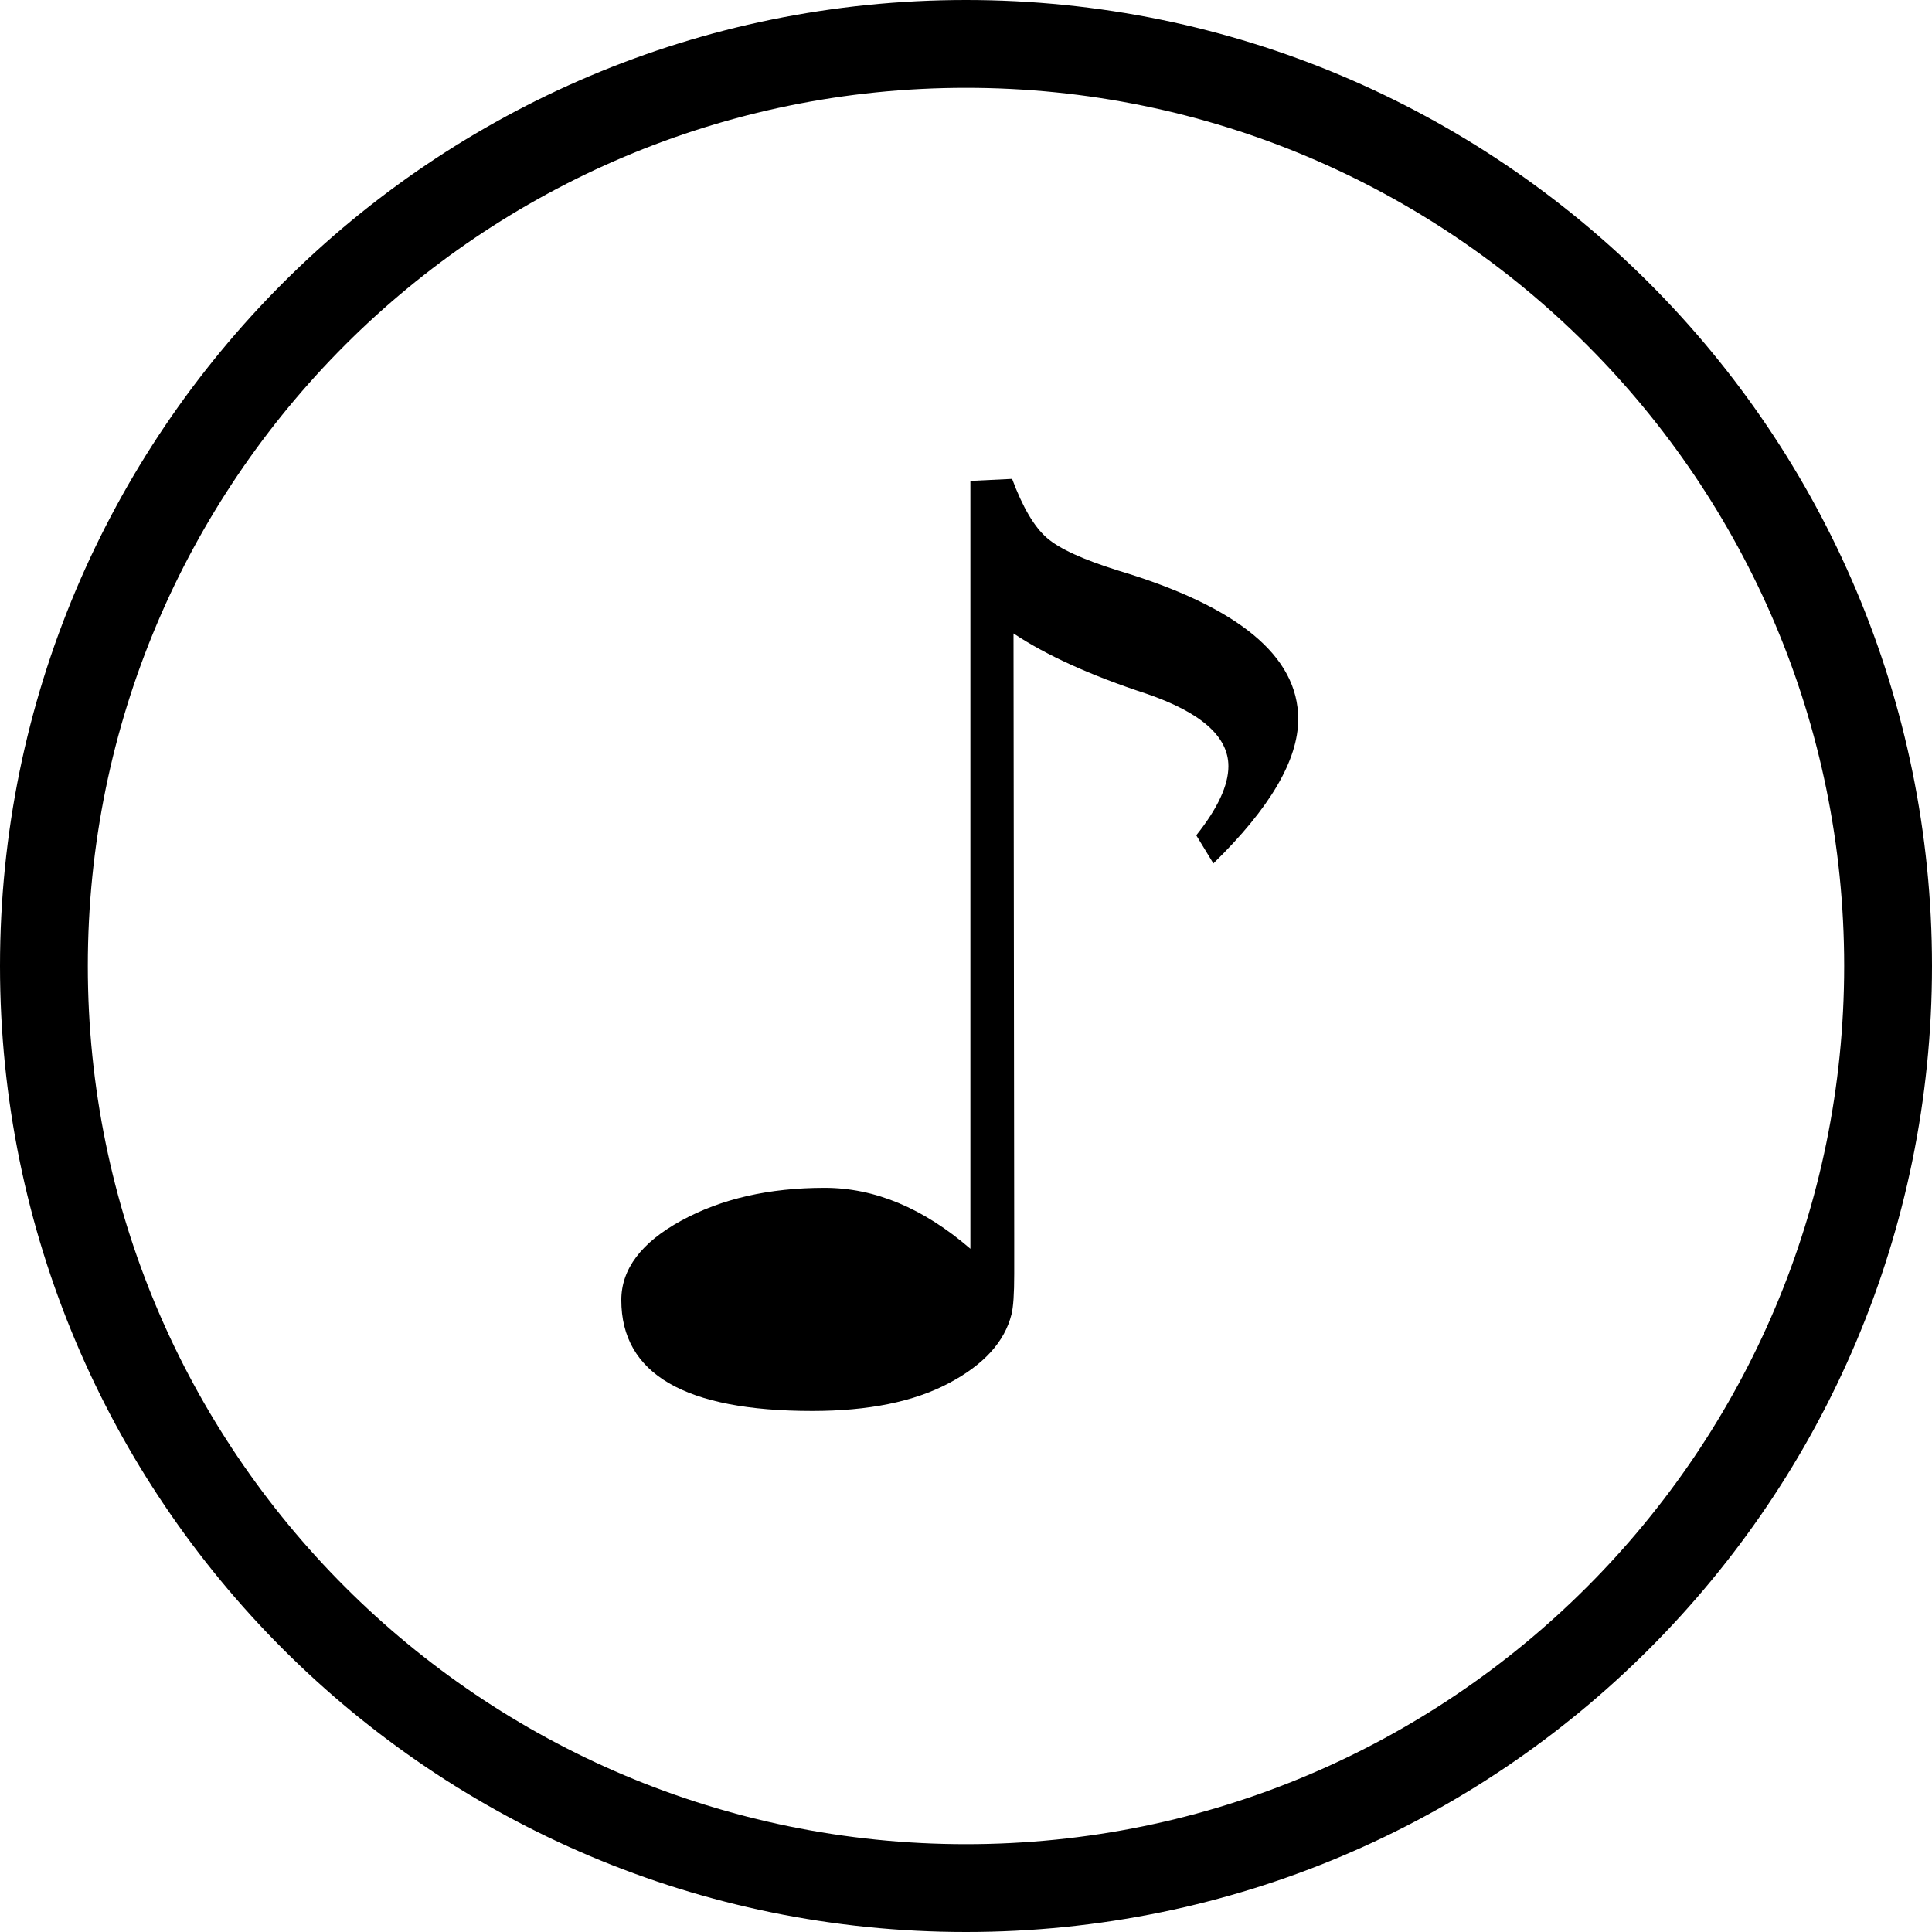
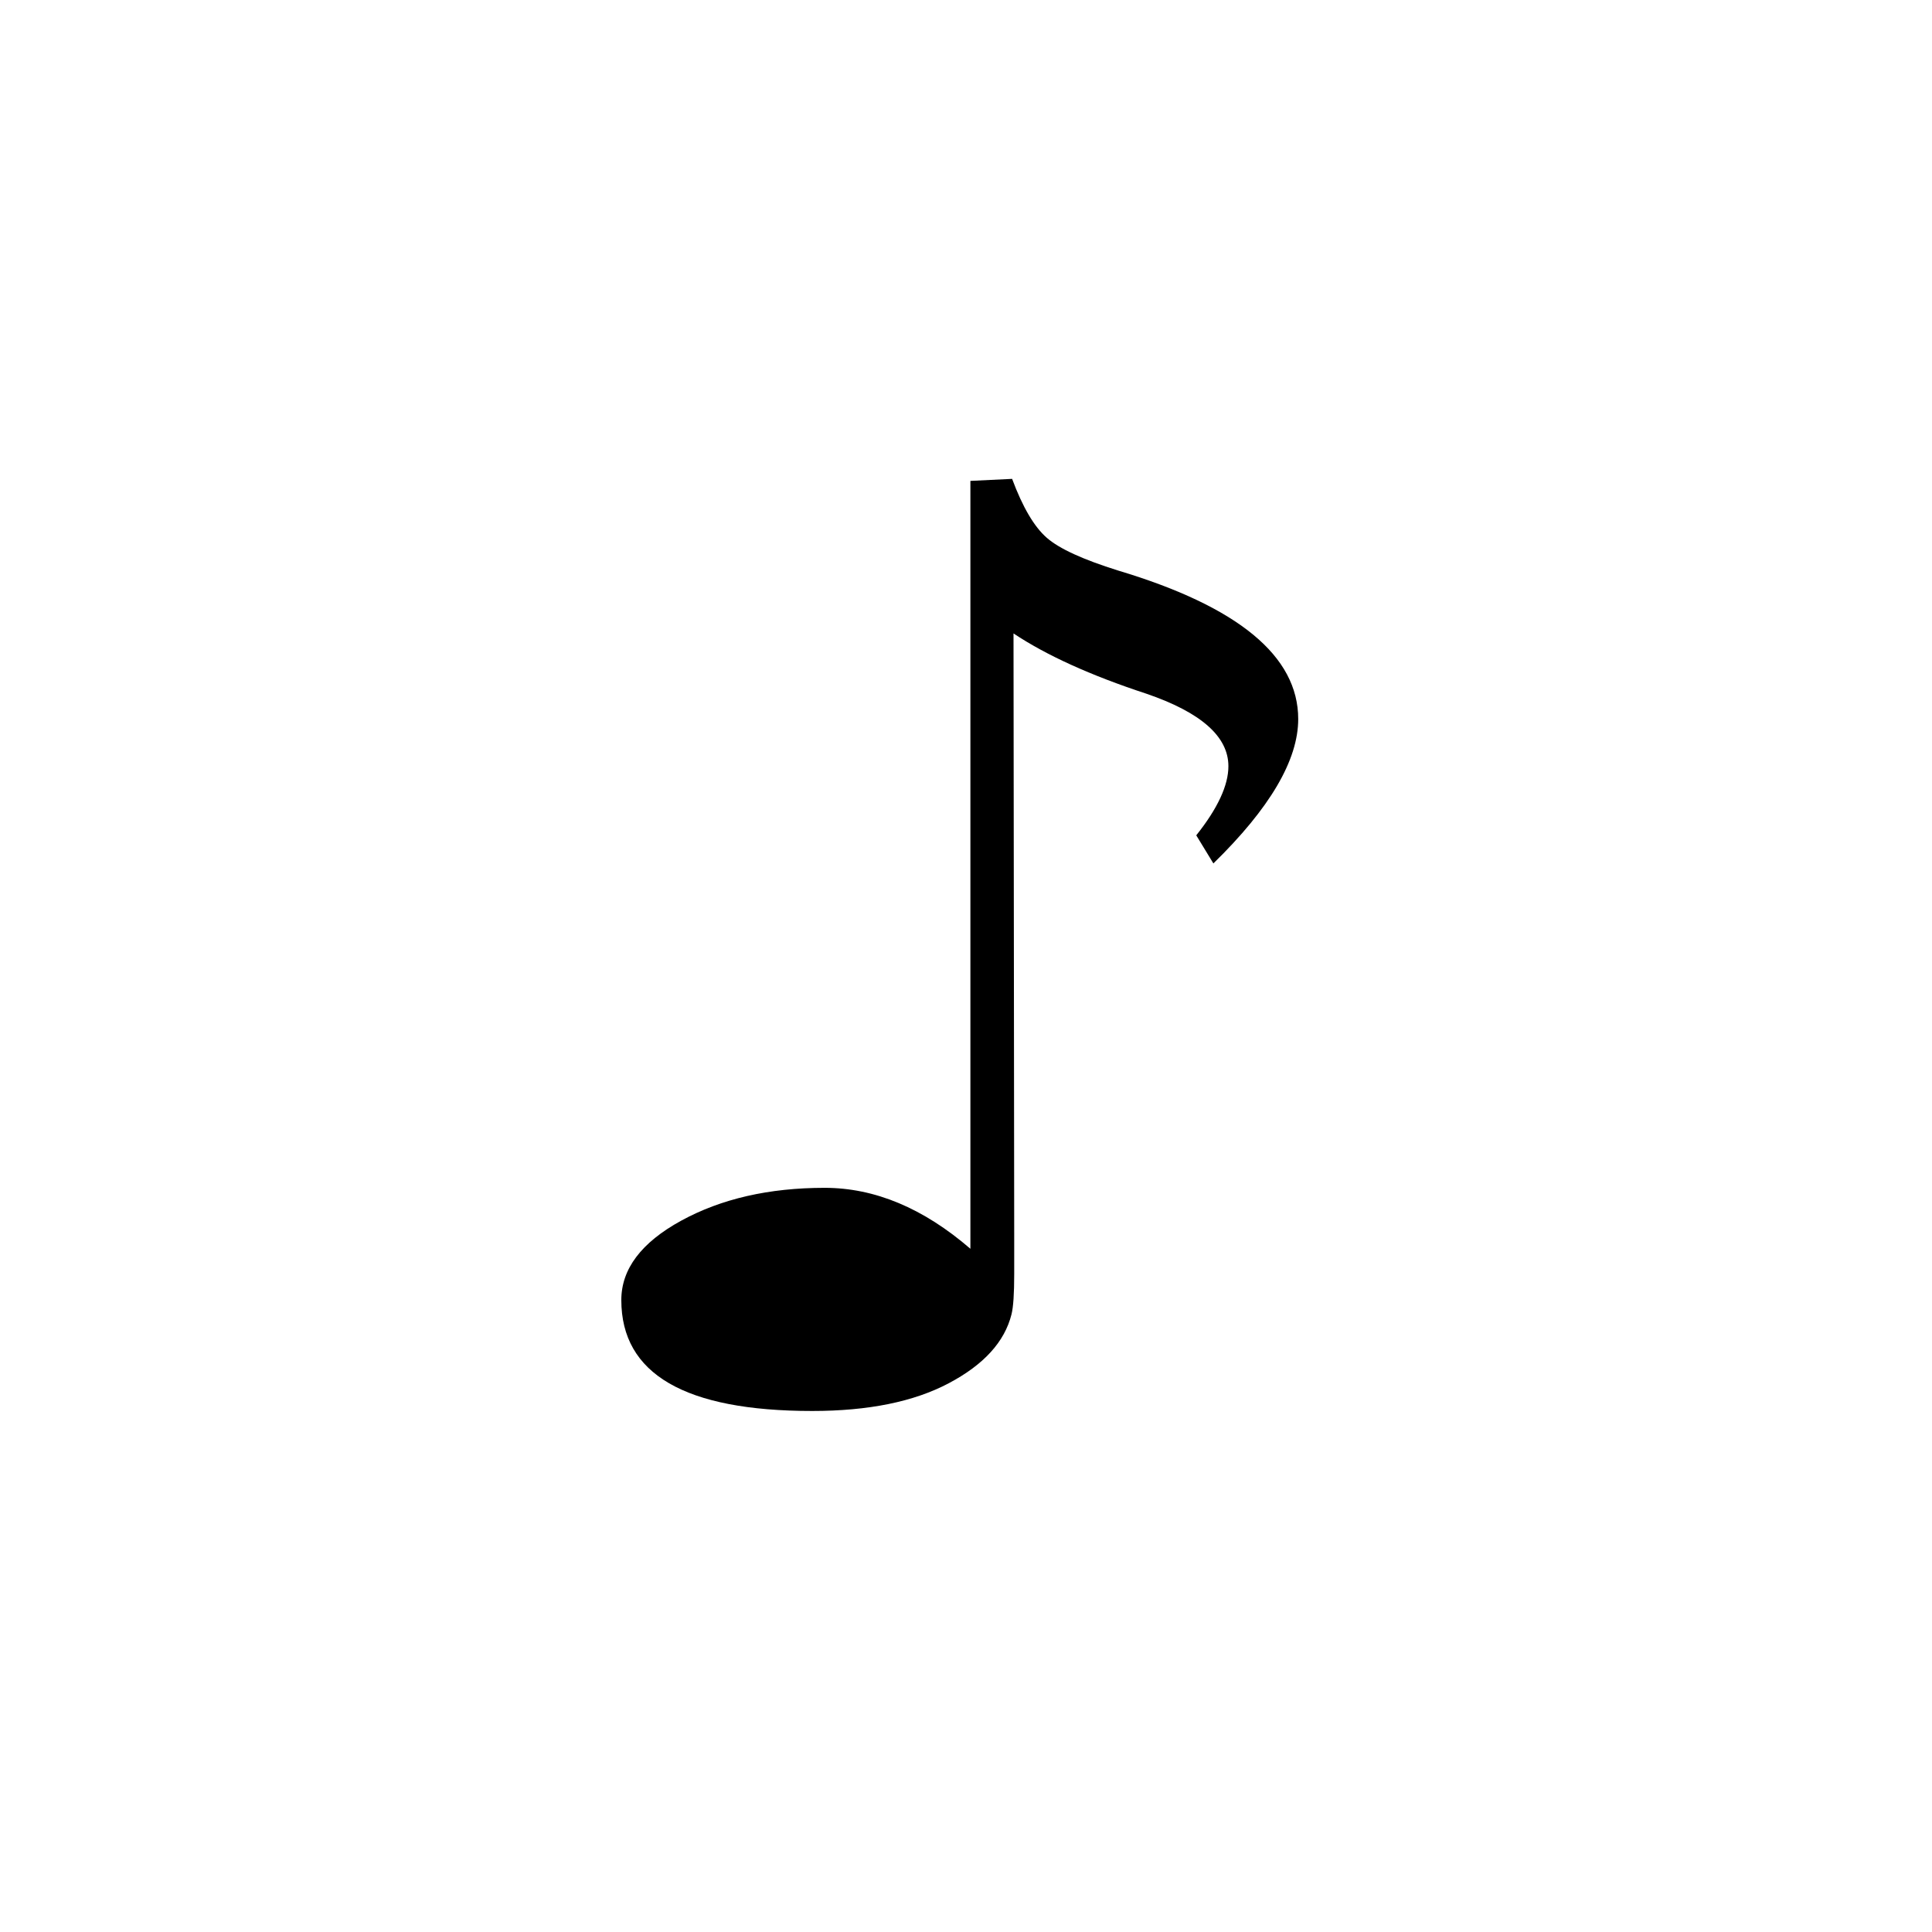
<svg xmlns="http://www.w3.org/2000/svg" version="1.1" id="Capa_1" x="0px" y="0px" viewBox="0 0 22 22" style="enable-background:new 0 0 22 22;" xml:space="preserve">
  <g>
-     <path style="fill-rule:evenodd;clip-rule:evenodd;" d="M22,11c0-6.075-4.925-11-11-11C4.925,0,0,4.925,0,11c0,6.075,4.925,11,11,11   C17.075,22,22,17.075,22,11z M1,11C1,5.477,5.477,1,11,1c5.523,0,10,4.477,10,10s-4.477,10-10,10C5.477,21,1,16.523,1,11z" />
    <path style="fill-rule:evenodd;clip-rule:evenodd;" d="M11.518,14.967c0.021-0.083,0.031-0.236,0.031-0.46V14.11l-0.008-6.897   c0.374,0.249,0.878,0.478,1.512,0.686c0.623,0.213,0.935,0.488,0.935,0.826c0,0.218-0.122,0.481-0.366,0.787l0.195,0.32   c0.644-0.629,0.966-1.177,0.966-1.644c0-0.717-0.683-1.281-2.05-1.691c-0.4-0.125-0.672-0.249-0.814-0.374   c-0.143-0.125-0.274-0.348-0.394-0.67l-0.475,0.023v8.744c-0.535-0.462-1.088-0.694-1.66-0.694c-0.634,0-1.178,0.125-1.633,0.374   c-0.455,0.249-0.682,0.551-0.682,0.904c0,0.842,0.725,1.263,2.174,1.263c0.639,0,1.157-0.105,1.555-0.316   C11.203,15.54,11.44,15.279,11.518,14.967z" />
  </g>
  <g>
</g>
  <g>
</g>
  <g>
</g>
  <g>
</g>
  <g>
</g>
  <g>
</g>
  <g>
</g>
  <g>
</g>
  <g>
</g>
  <g>
</g>
  <g>
</g>
  <g>
</g>
  <g>
</g>
  <g>
</g>
  <g>
</g>
</svg>